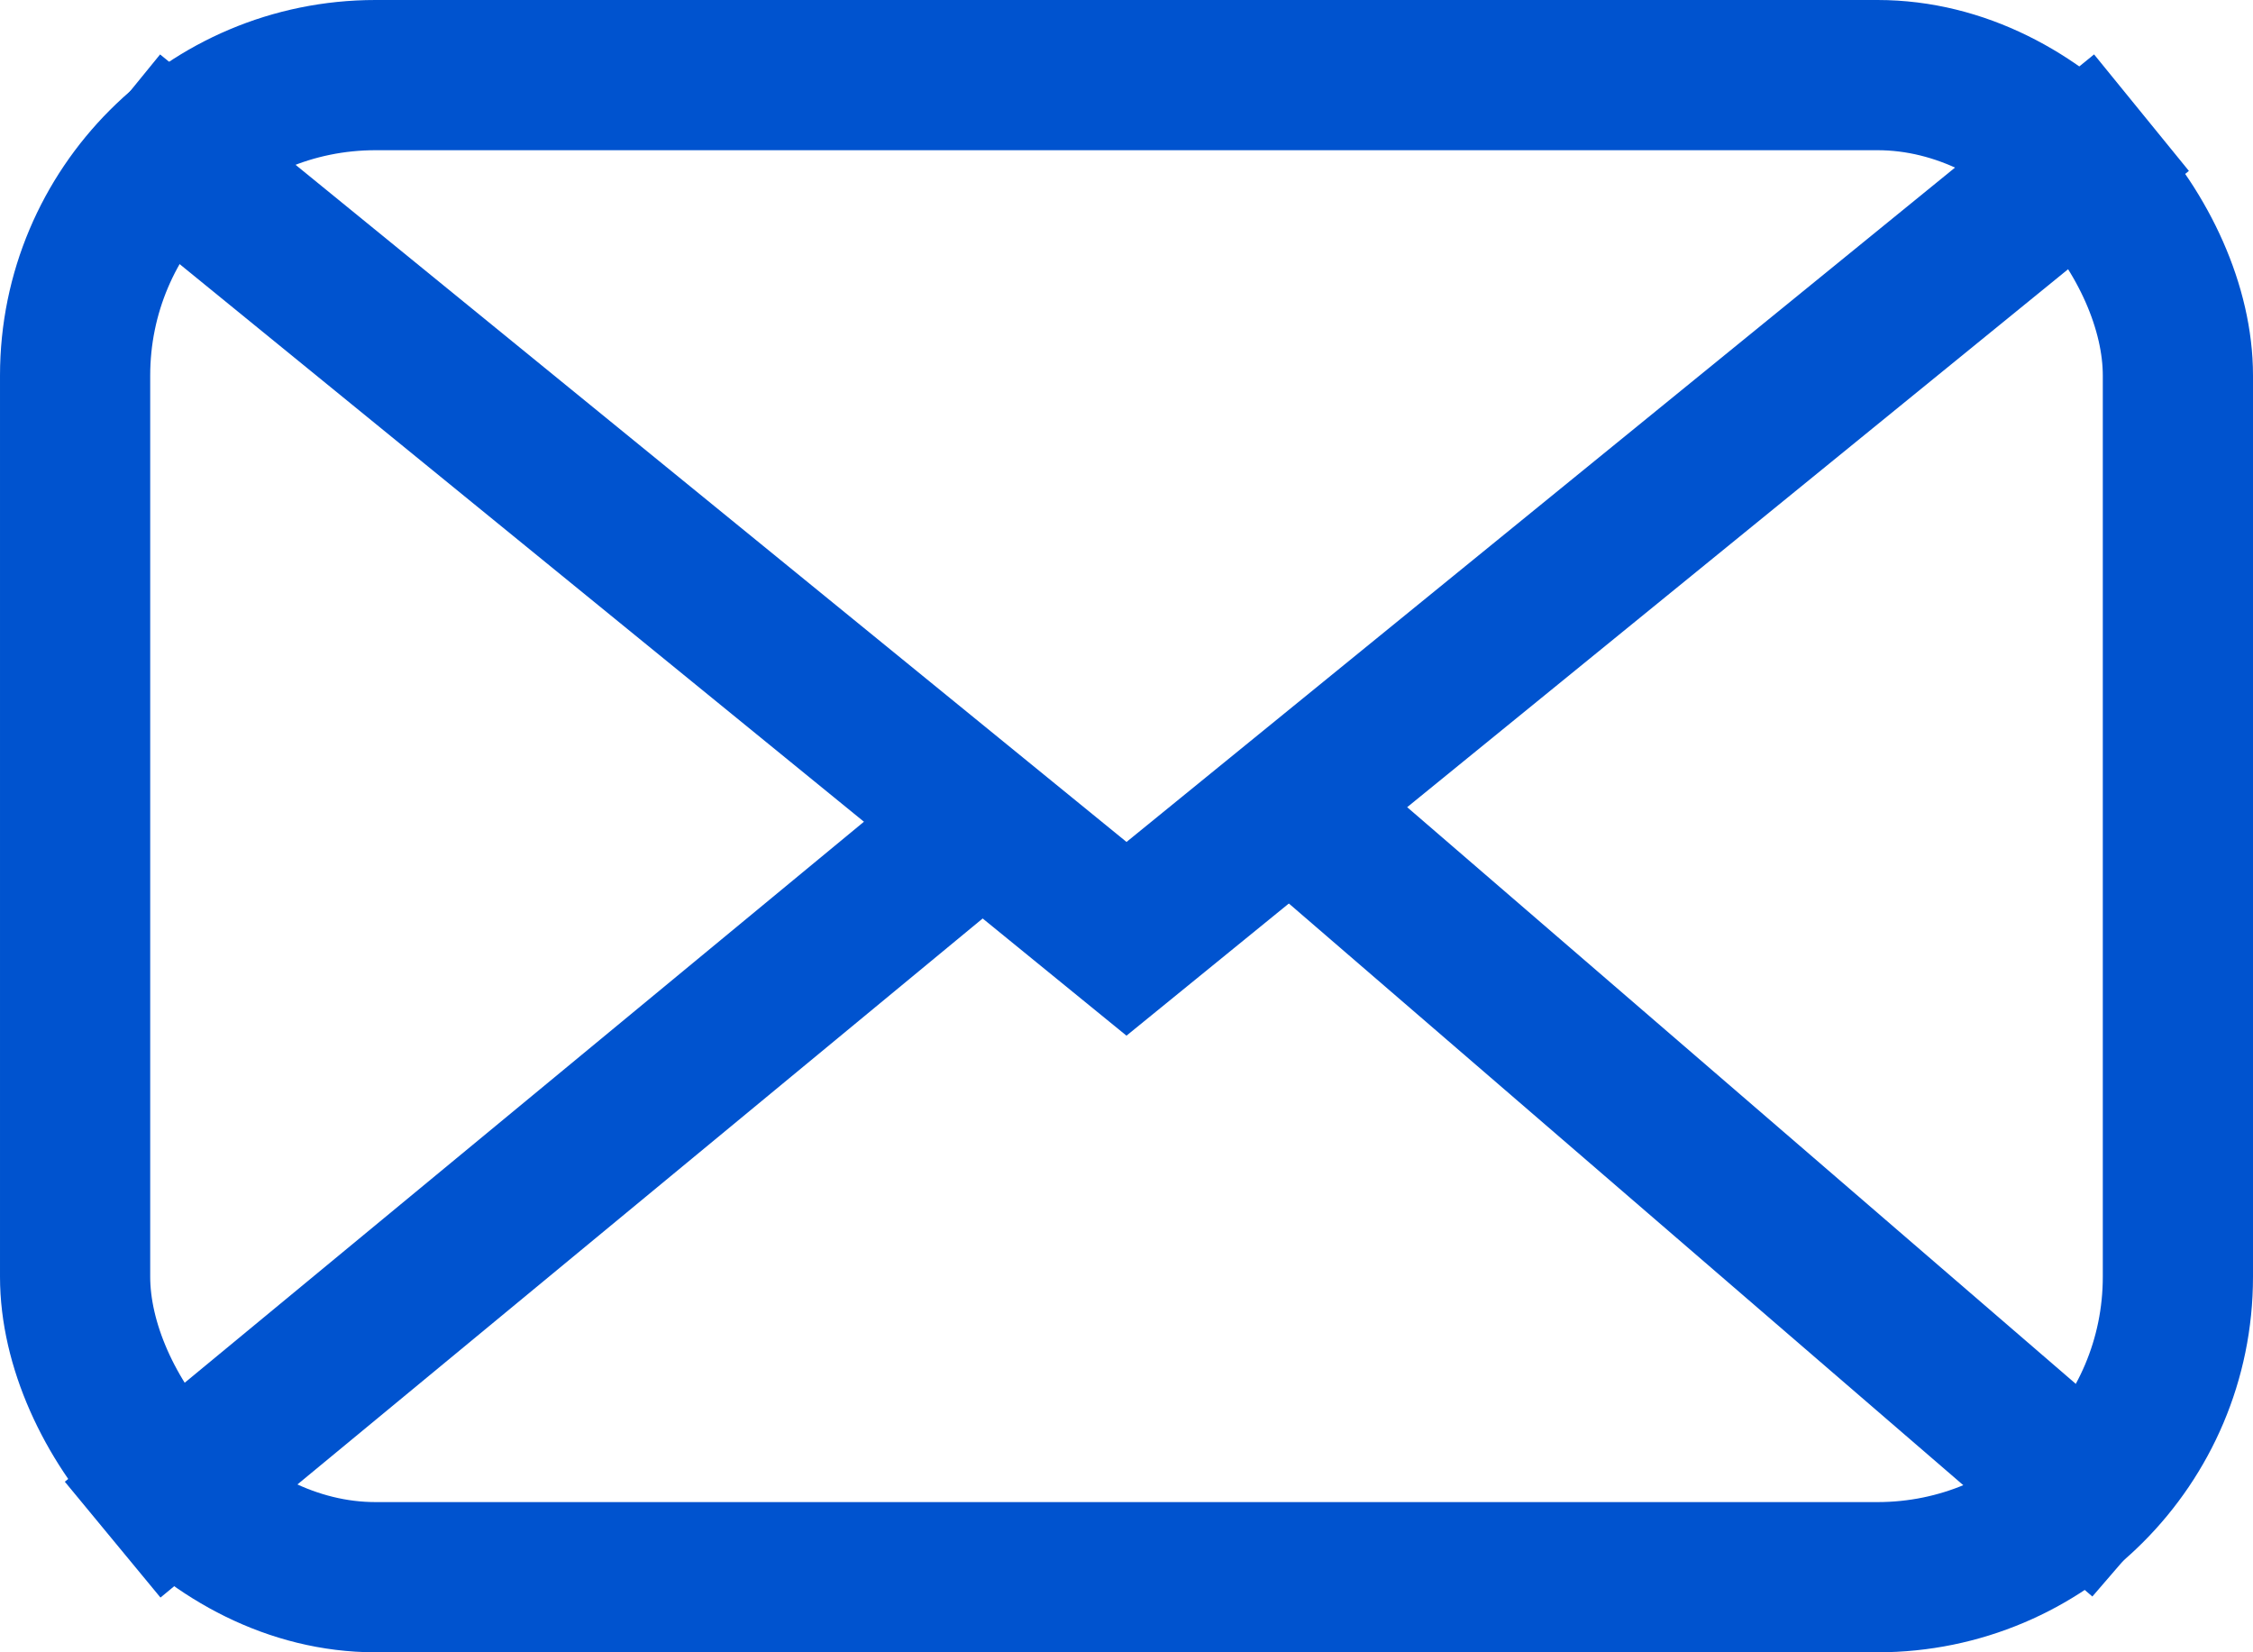
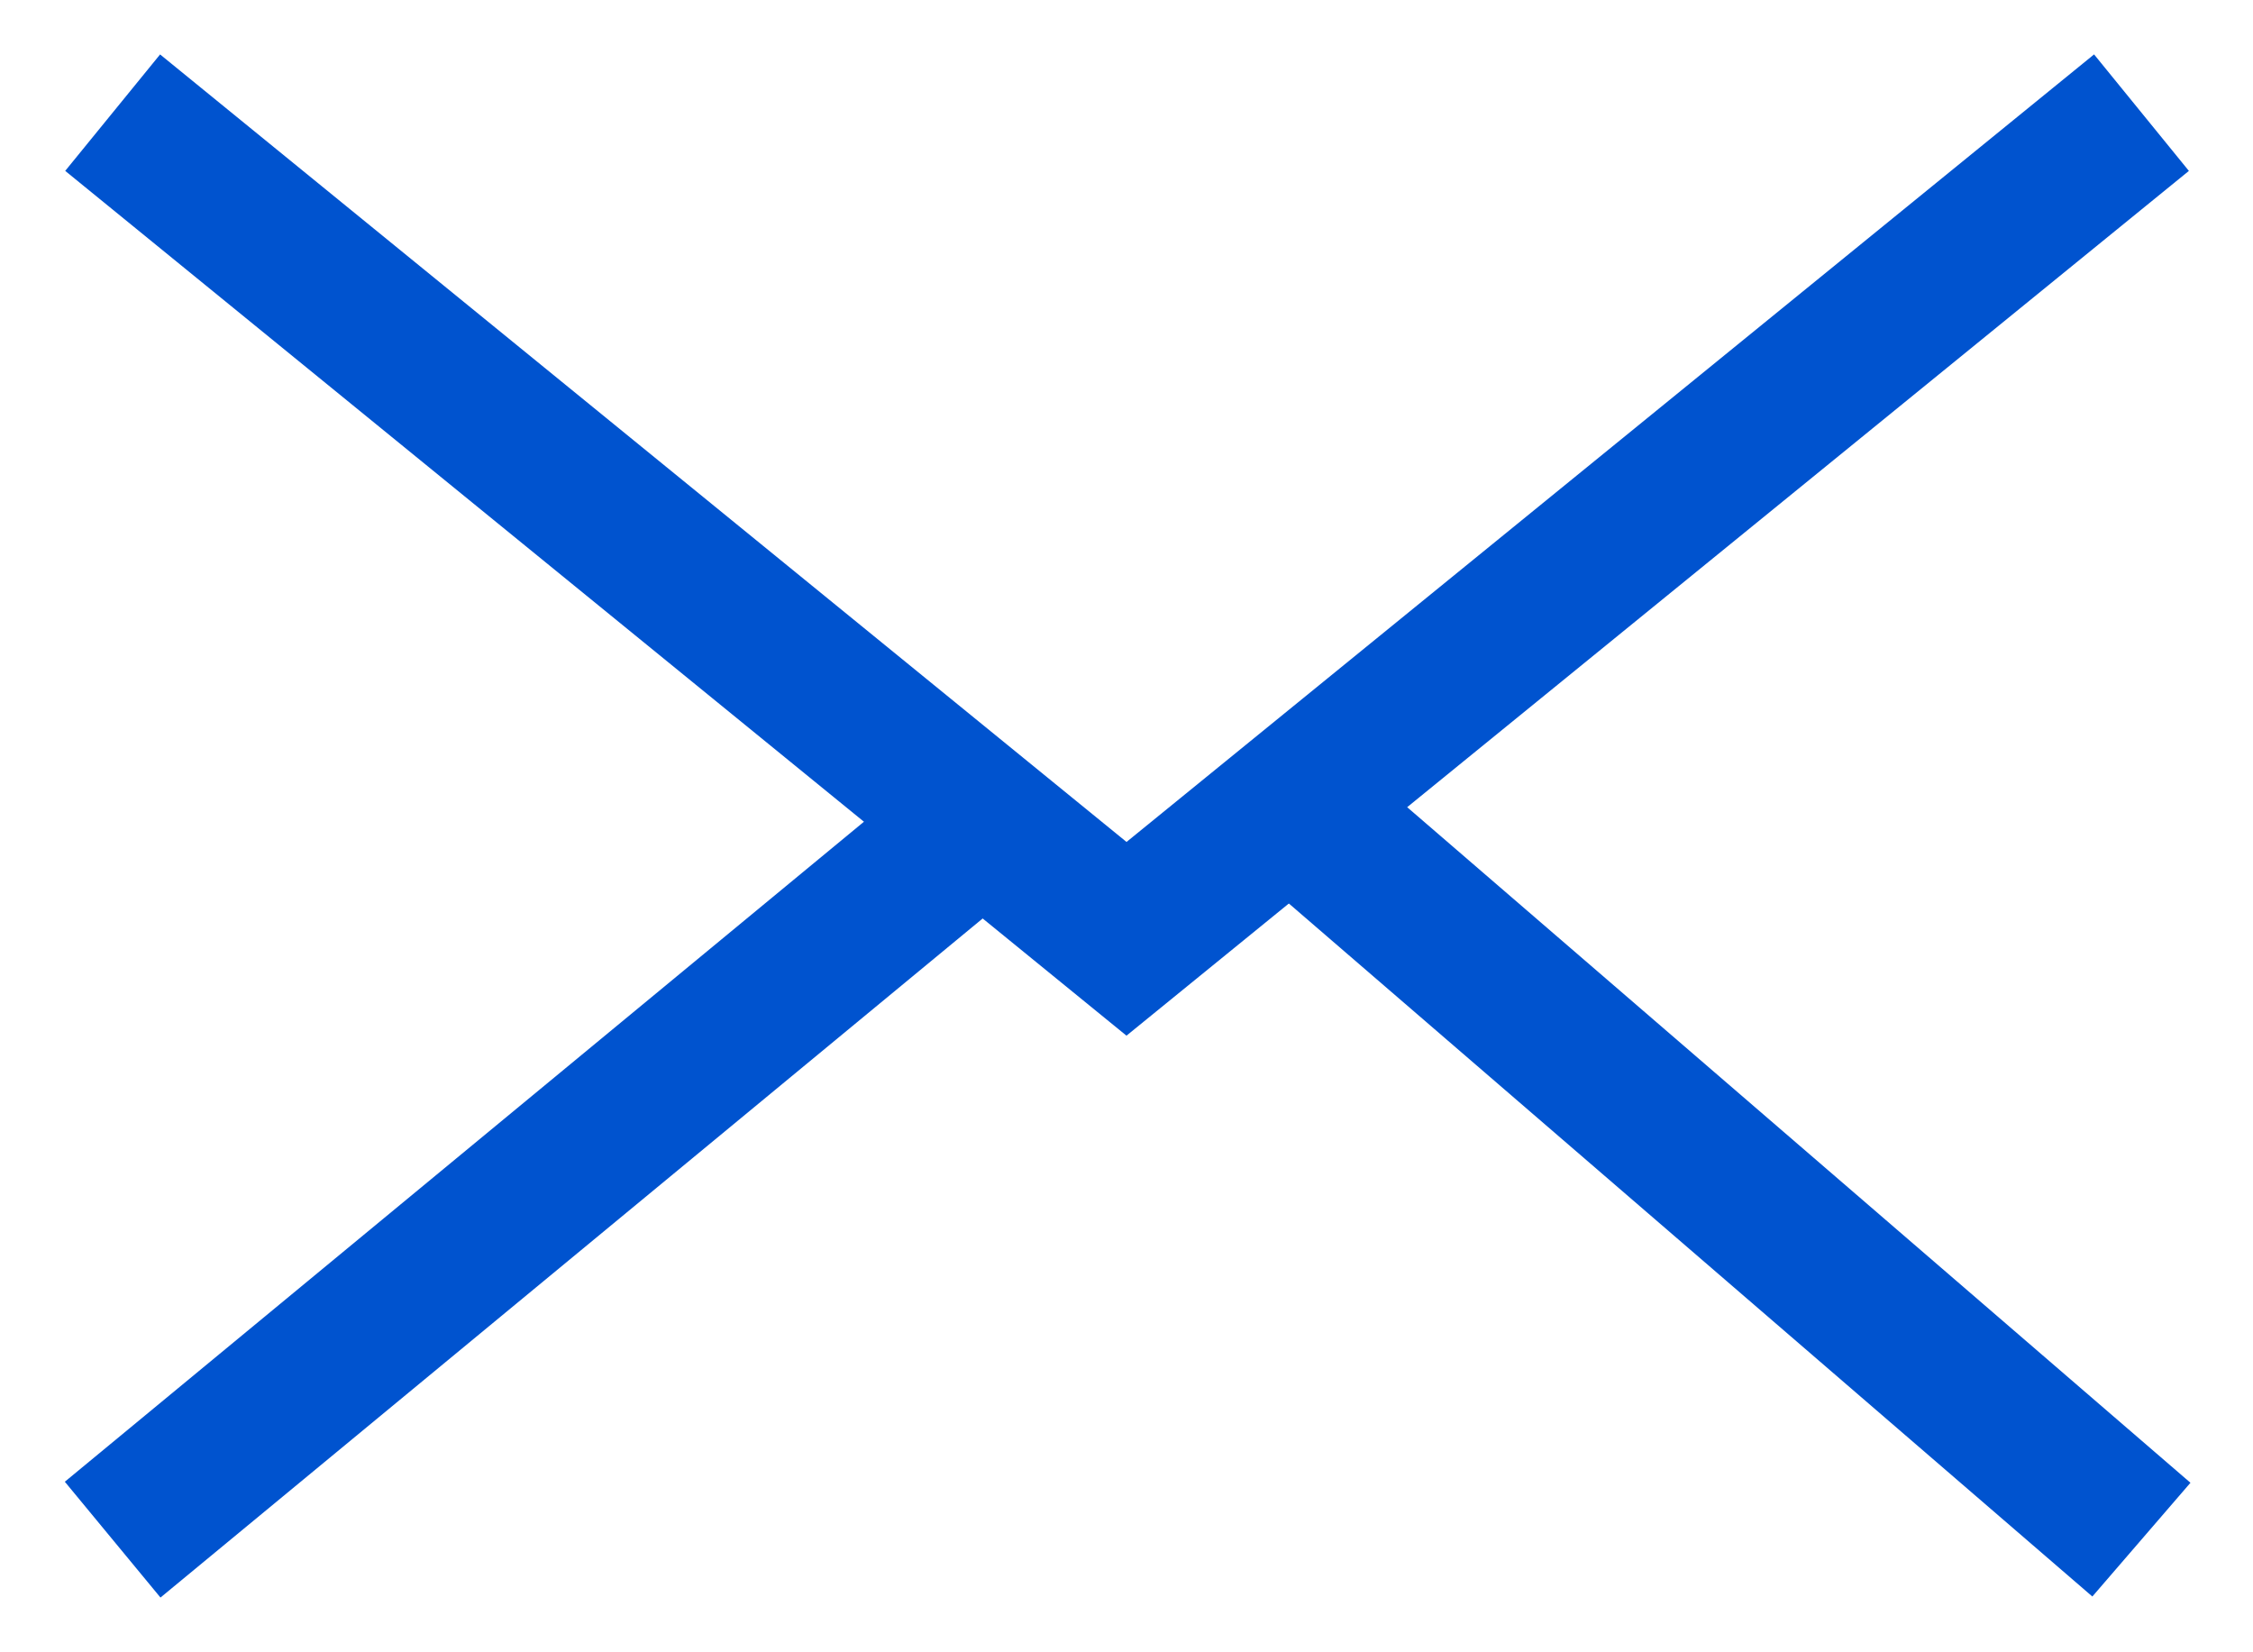
<svg xmlns="http://www.w3.org/2000/svg" width="30px" height="22px" viewBox="0 0 30 22" version="1.1">
  <title>contact-icon-1.02</title>
  <g id="verstka" stroke="none" stroke-width="1" fill="none" fill-rule="evenodd">
    <g id="mojosells-01-tab1-singlePrice" transform="translate(-294, -9876)" stroke="#0053CF" stroke-width="2">
      <g id="contact-us-block" transform="translate(0, 9171)">
        <g id="info" transform="translate(260, 89)">
          <g id="btn" transform="translate(0, 578)">
            <g id="about-icon-1.02-bg" transform="translate(20, 20)">
              <g id="contact-icon-1.02" transform="translate(14, 18)">
-                 <rect id="Rectangle" x="1" y="1" width="28" height="20" rx="4" />
                <polyline id="Path-12" points="1.5 1.5 15 12.5 28.515 1.5" />
                <line x1="1.5" y1="20.5" x2="13.003" y2="11" id="Path-13" />
                <line x1="17.5" y1="20.5" x2="28.515" y2="11" id="Path-13" transform="translate(23.007, 15.75) scale(-1, 1) translate(-23.007, -15.75) " />
              </g>
            </g>
          </g>
        </g>
      </g>
    </g>
  </g>
</svg>